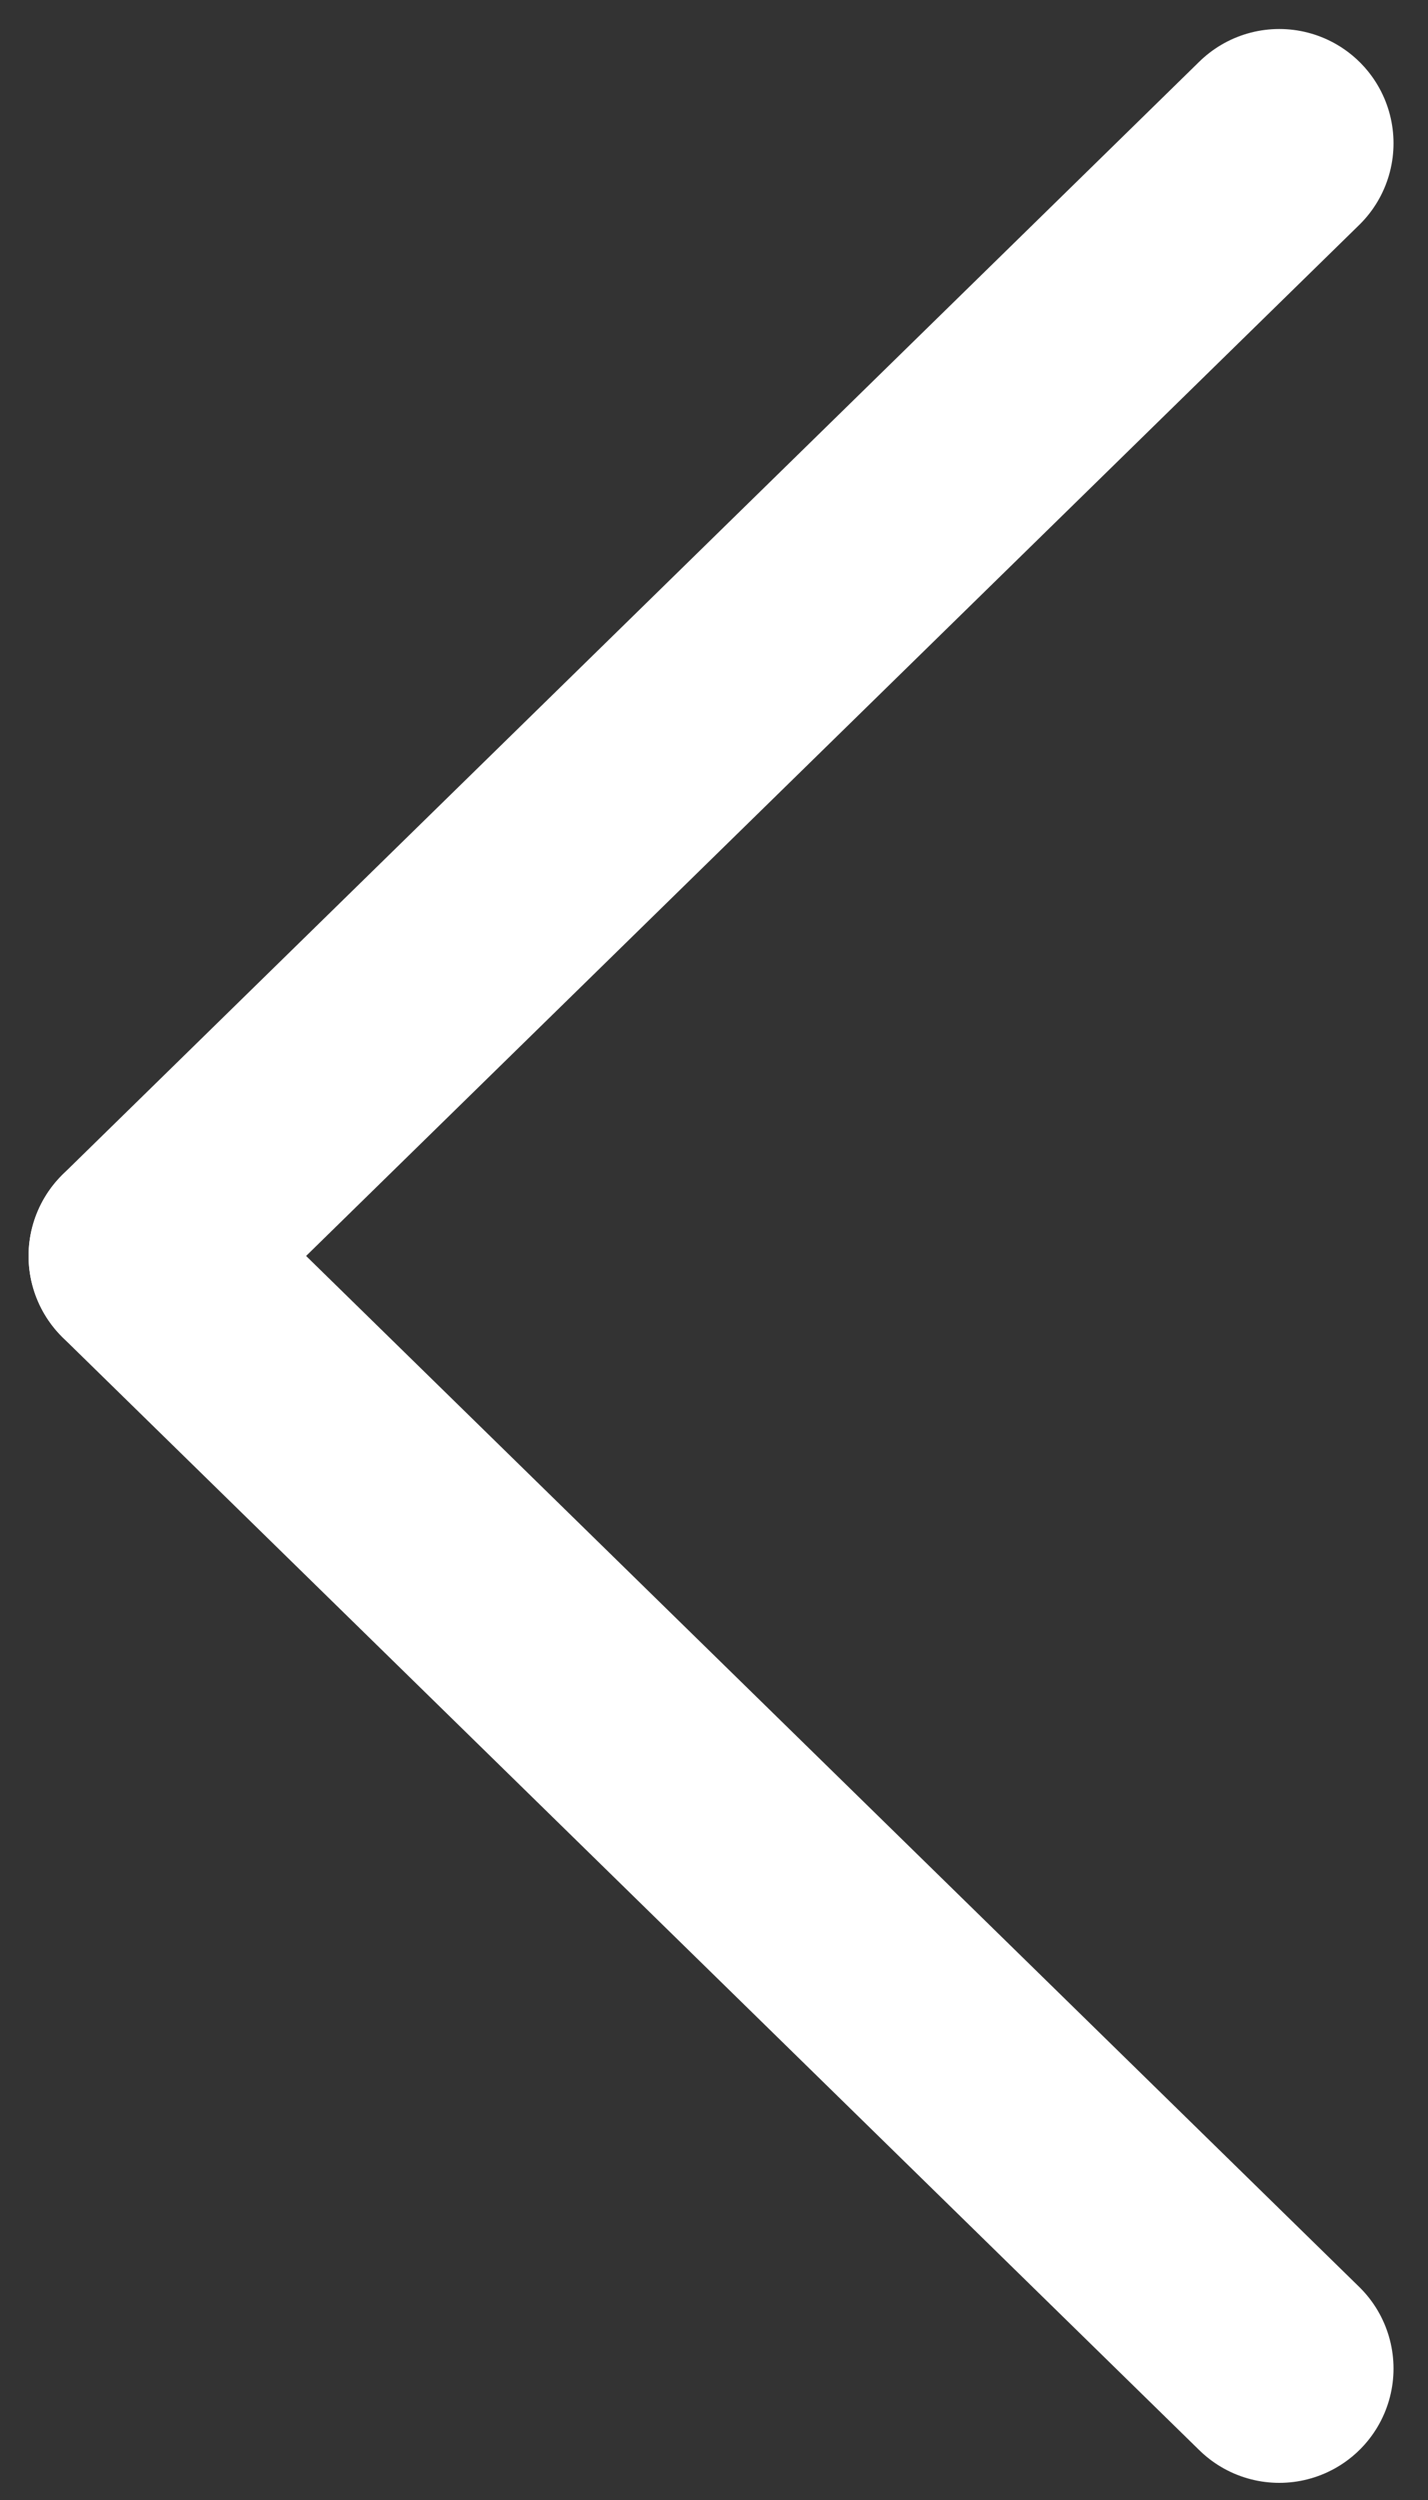
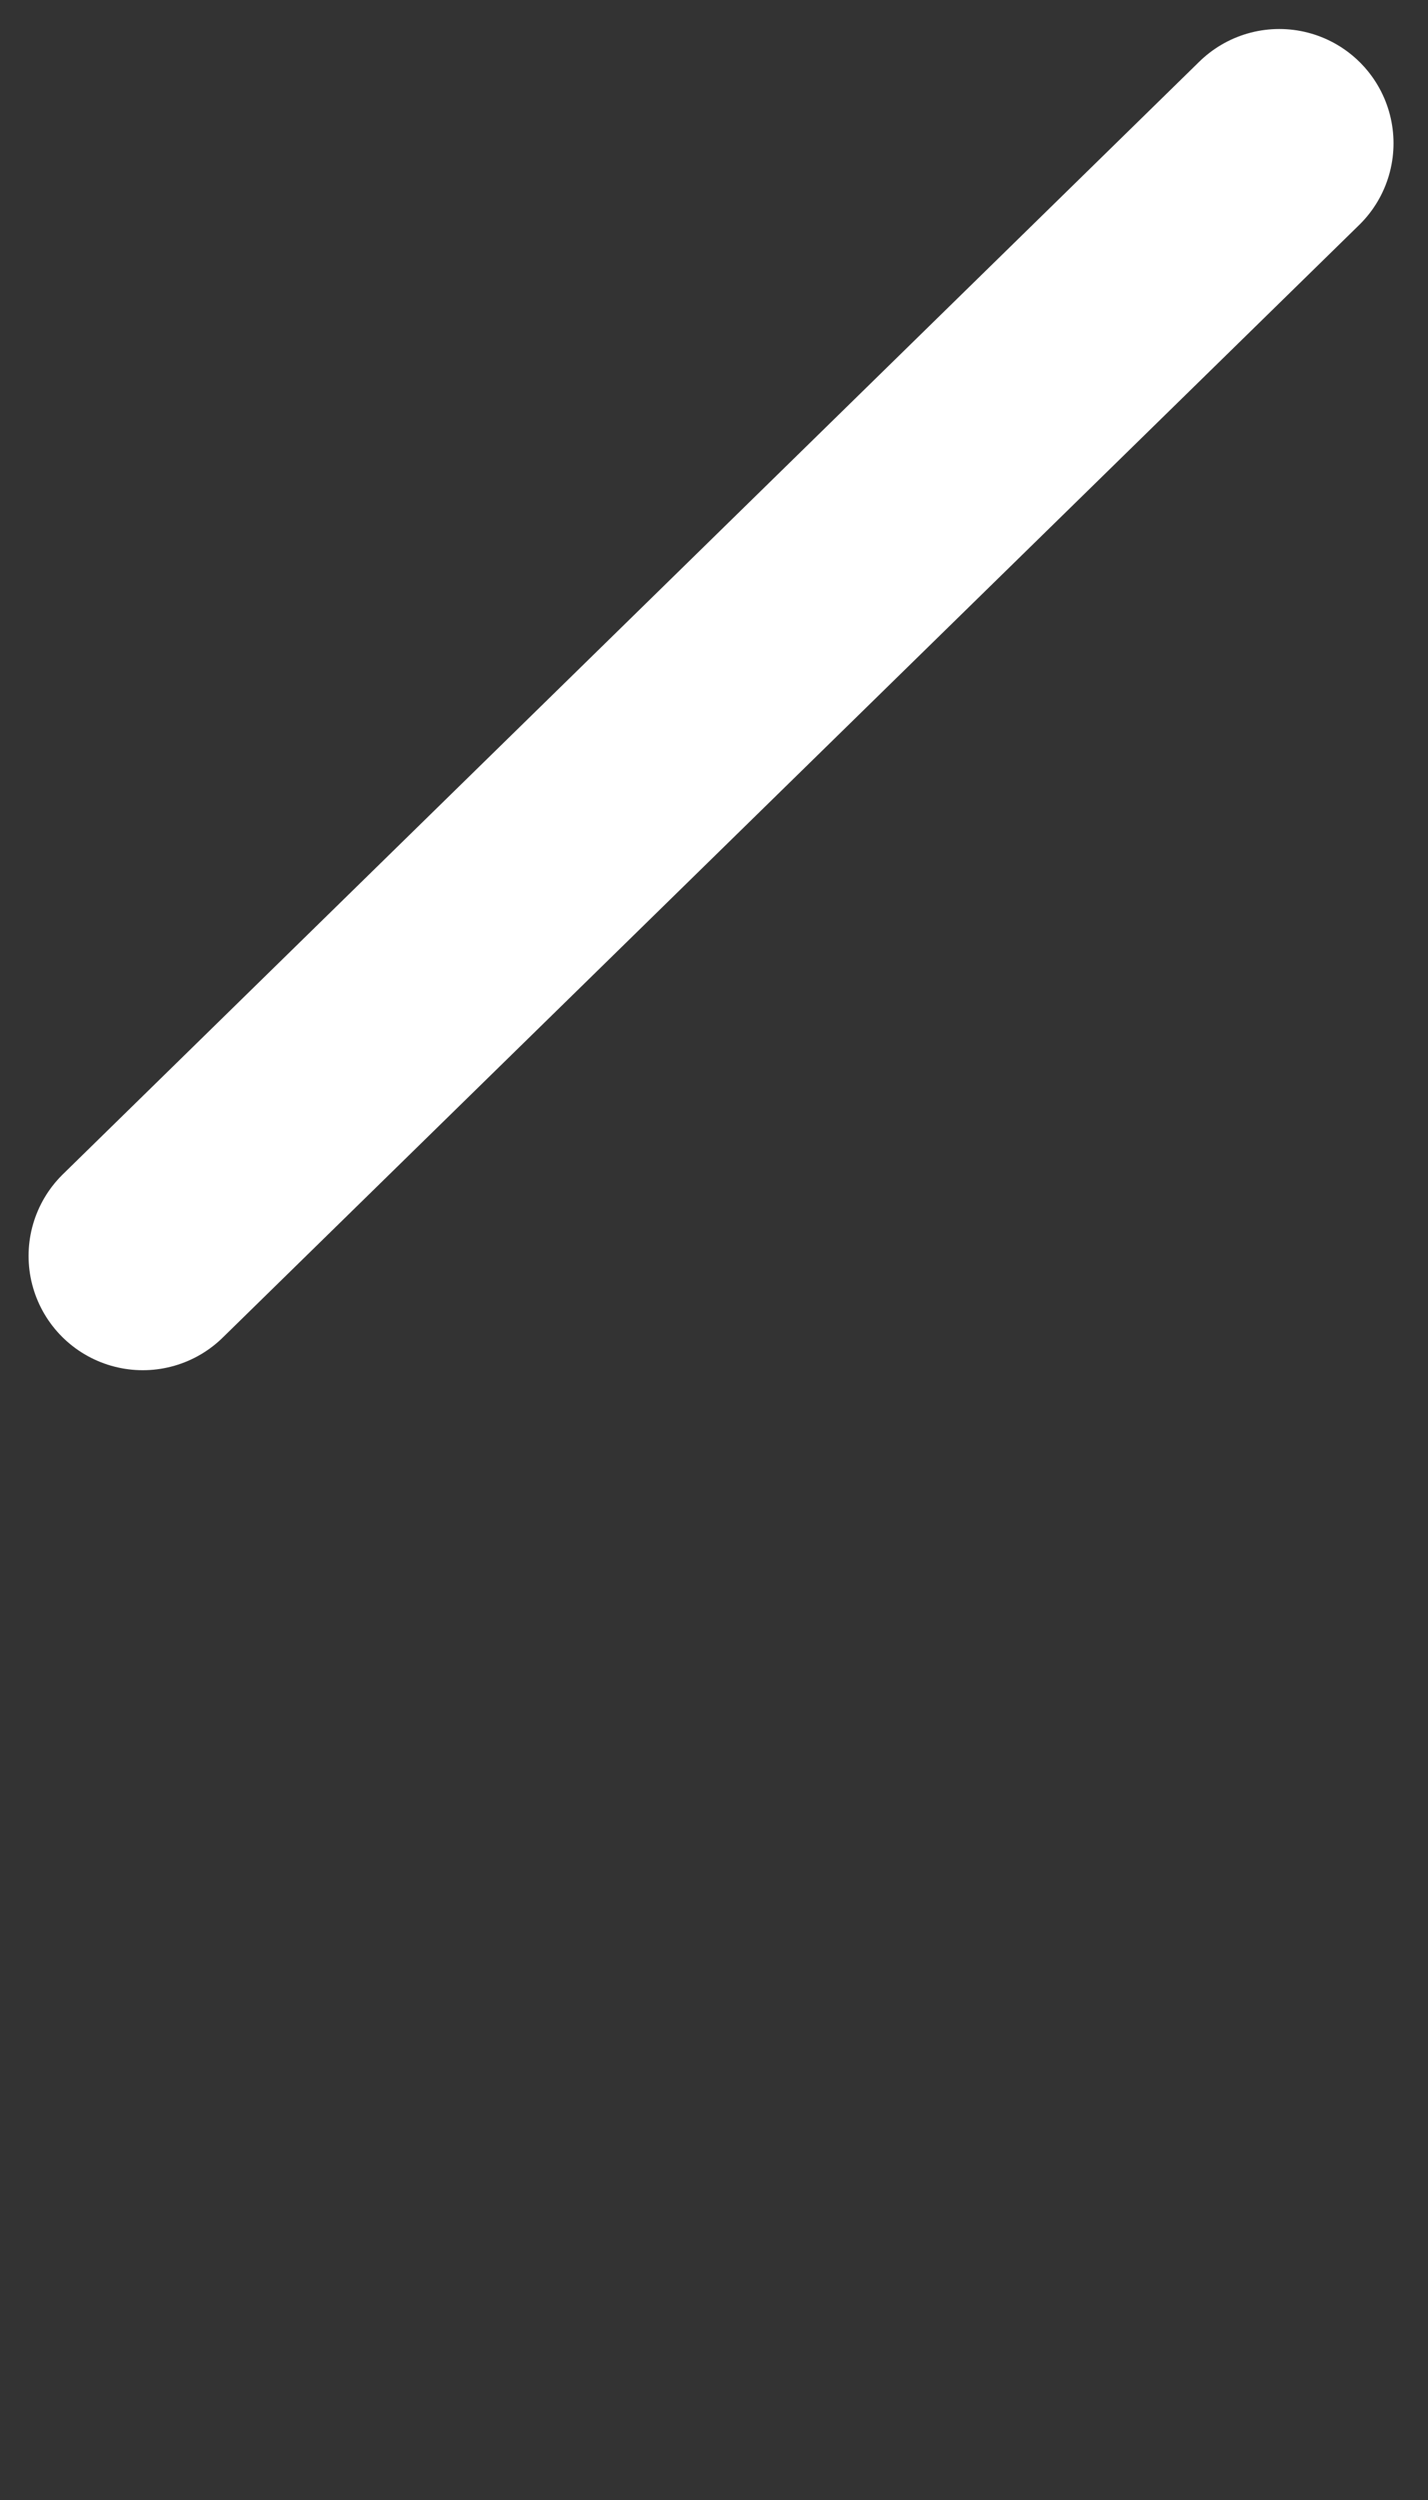
<svg xmlns="http://www.w3.org/2000/svg" width="20" height="35" viewBox="0 0 20 35" fill="none">
  <rect x="0" y="0" width="20" height="35" fill="#333333" stroke="none" />
  <path d="M17.917 2.006L2 17.583" stroke="white" stroke-width="3.2" stroke-linecap="round" stroke-linejoin="round" />
-   <path d="M2 17.584L17.917 33.16" stroke="white" stroke-width="3.2" stroke-linecap="round" stroke-linejoin="round" />
</svg>